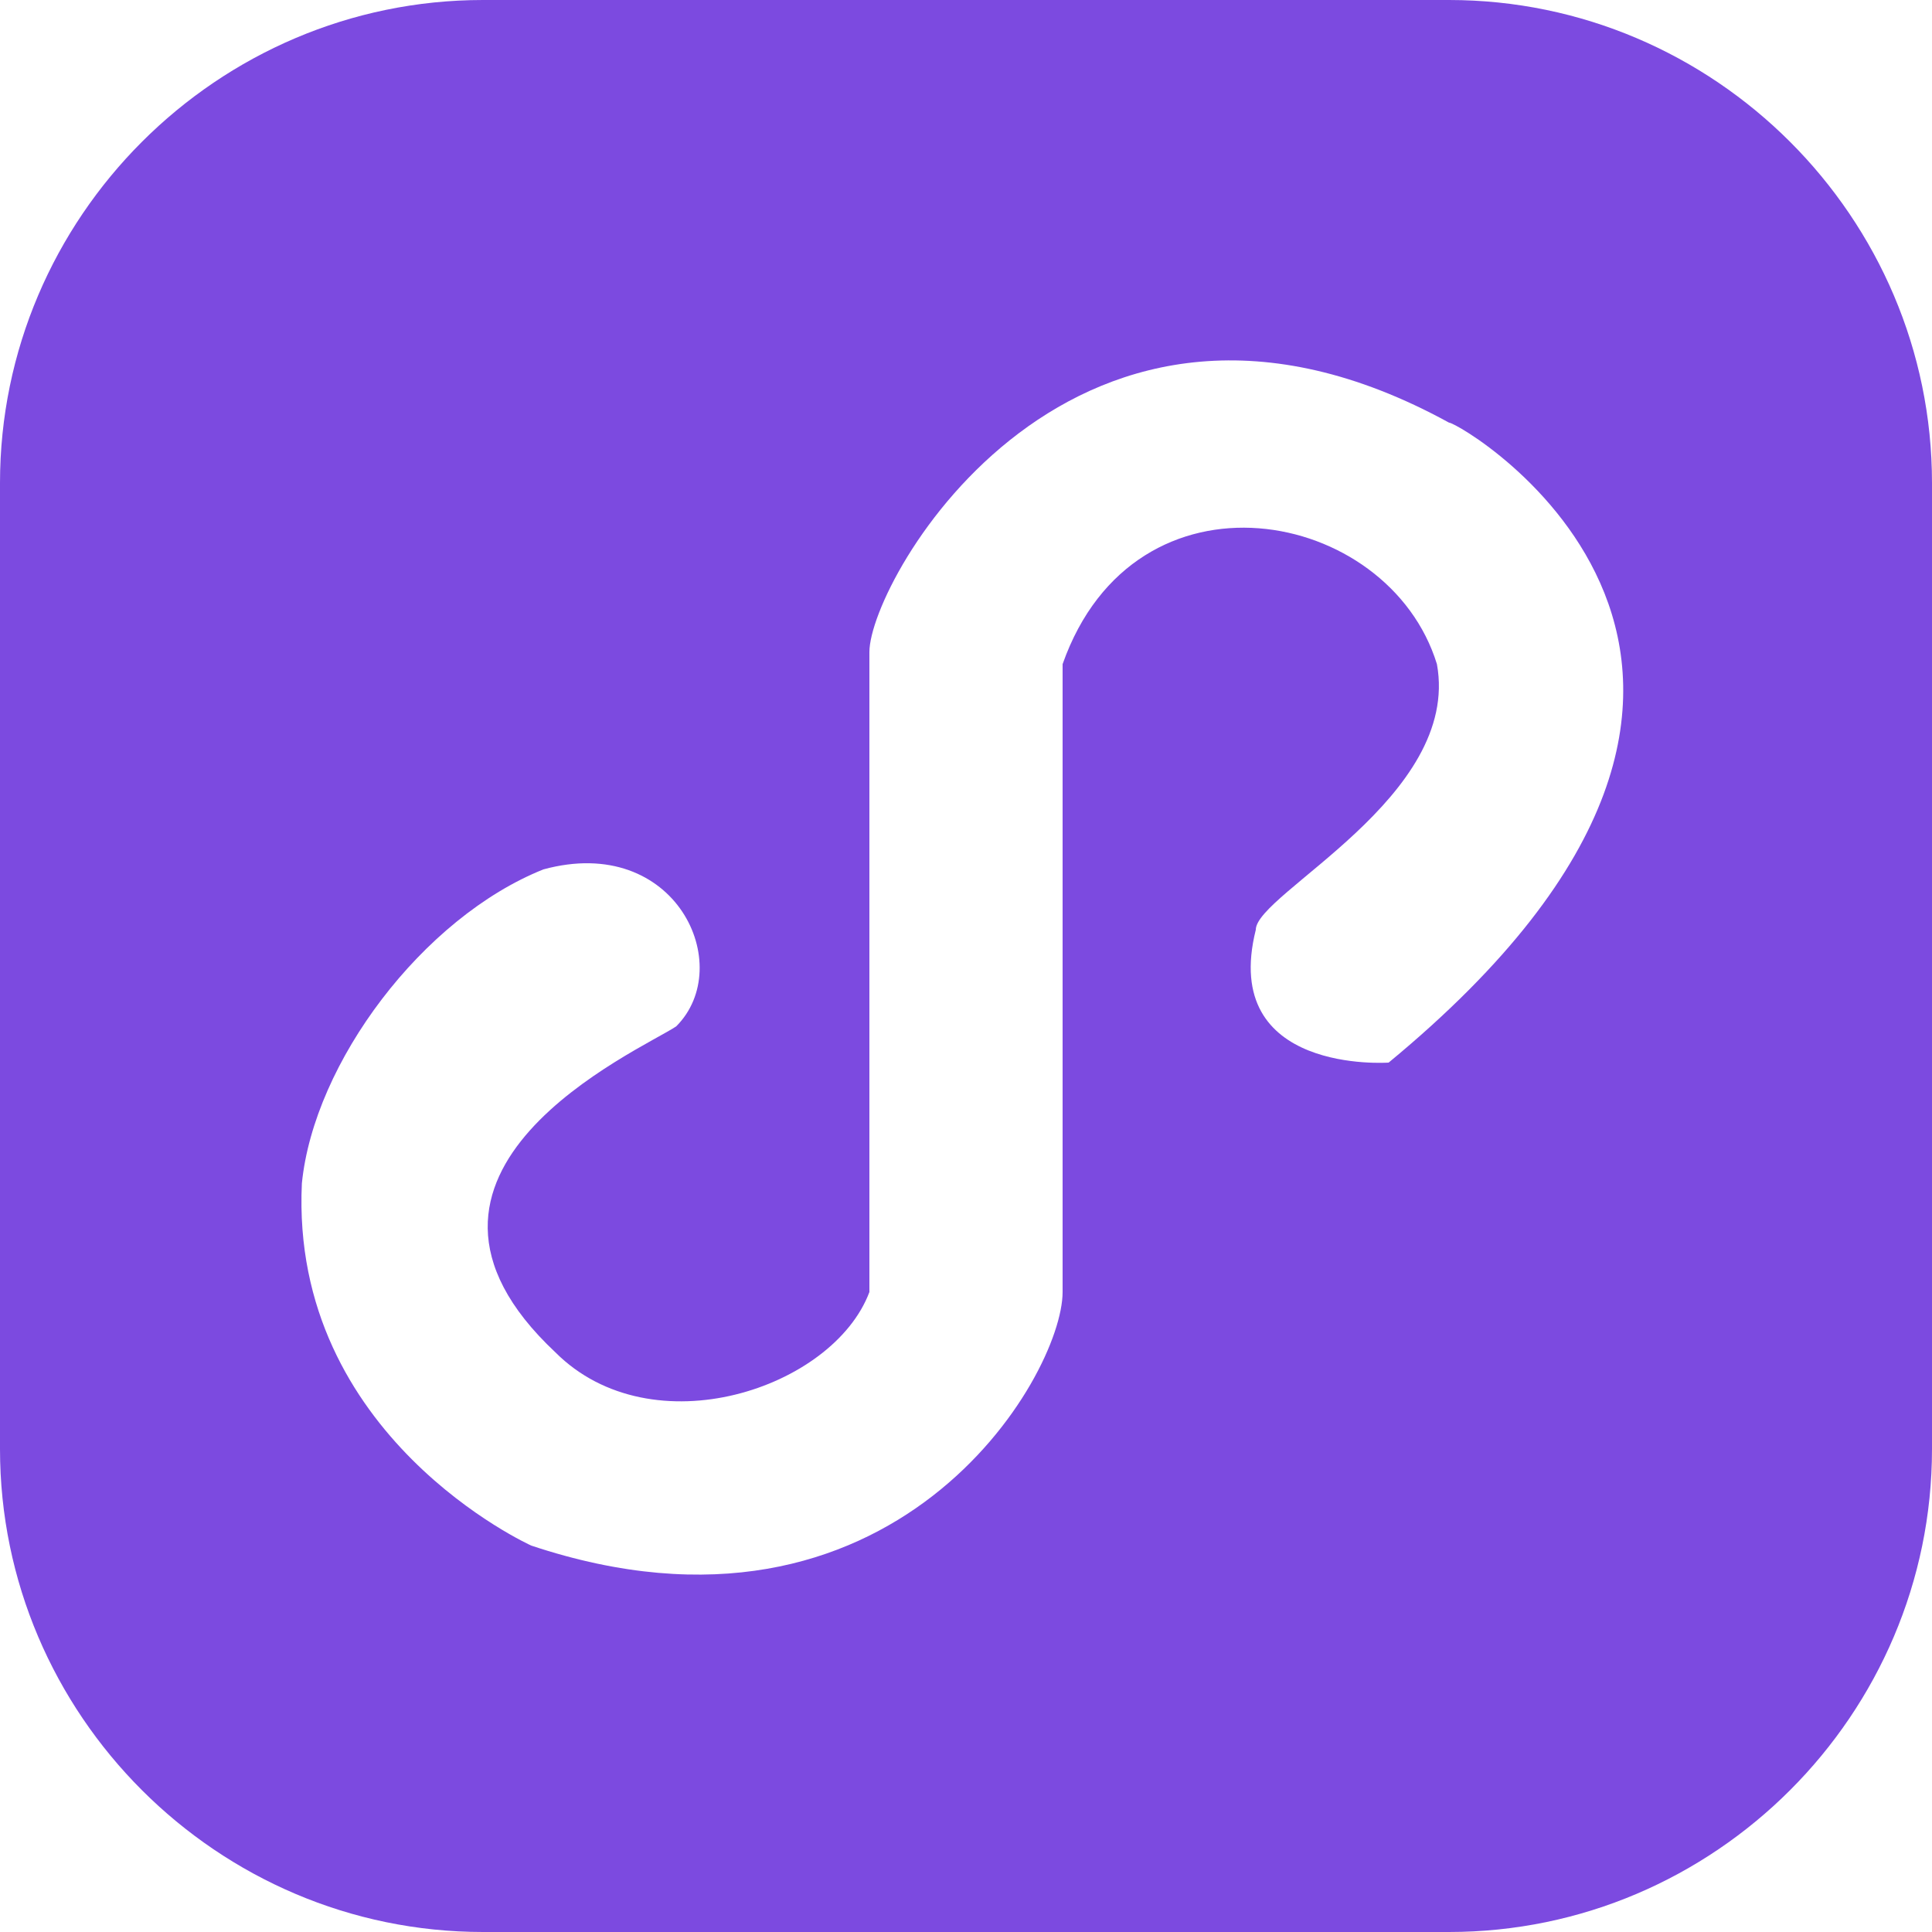
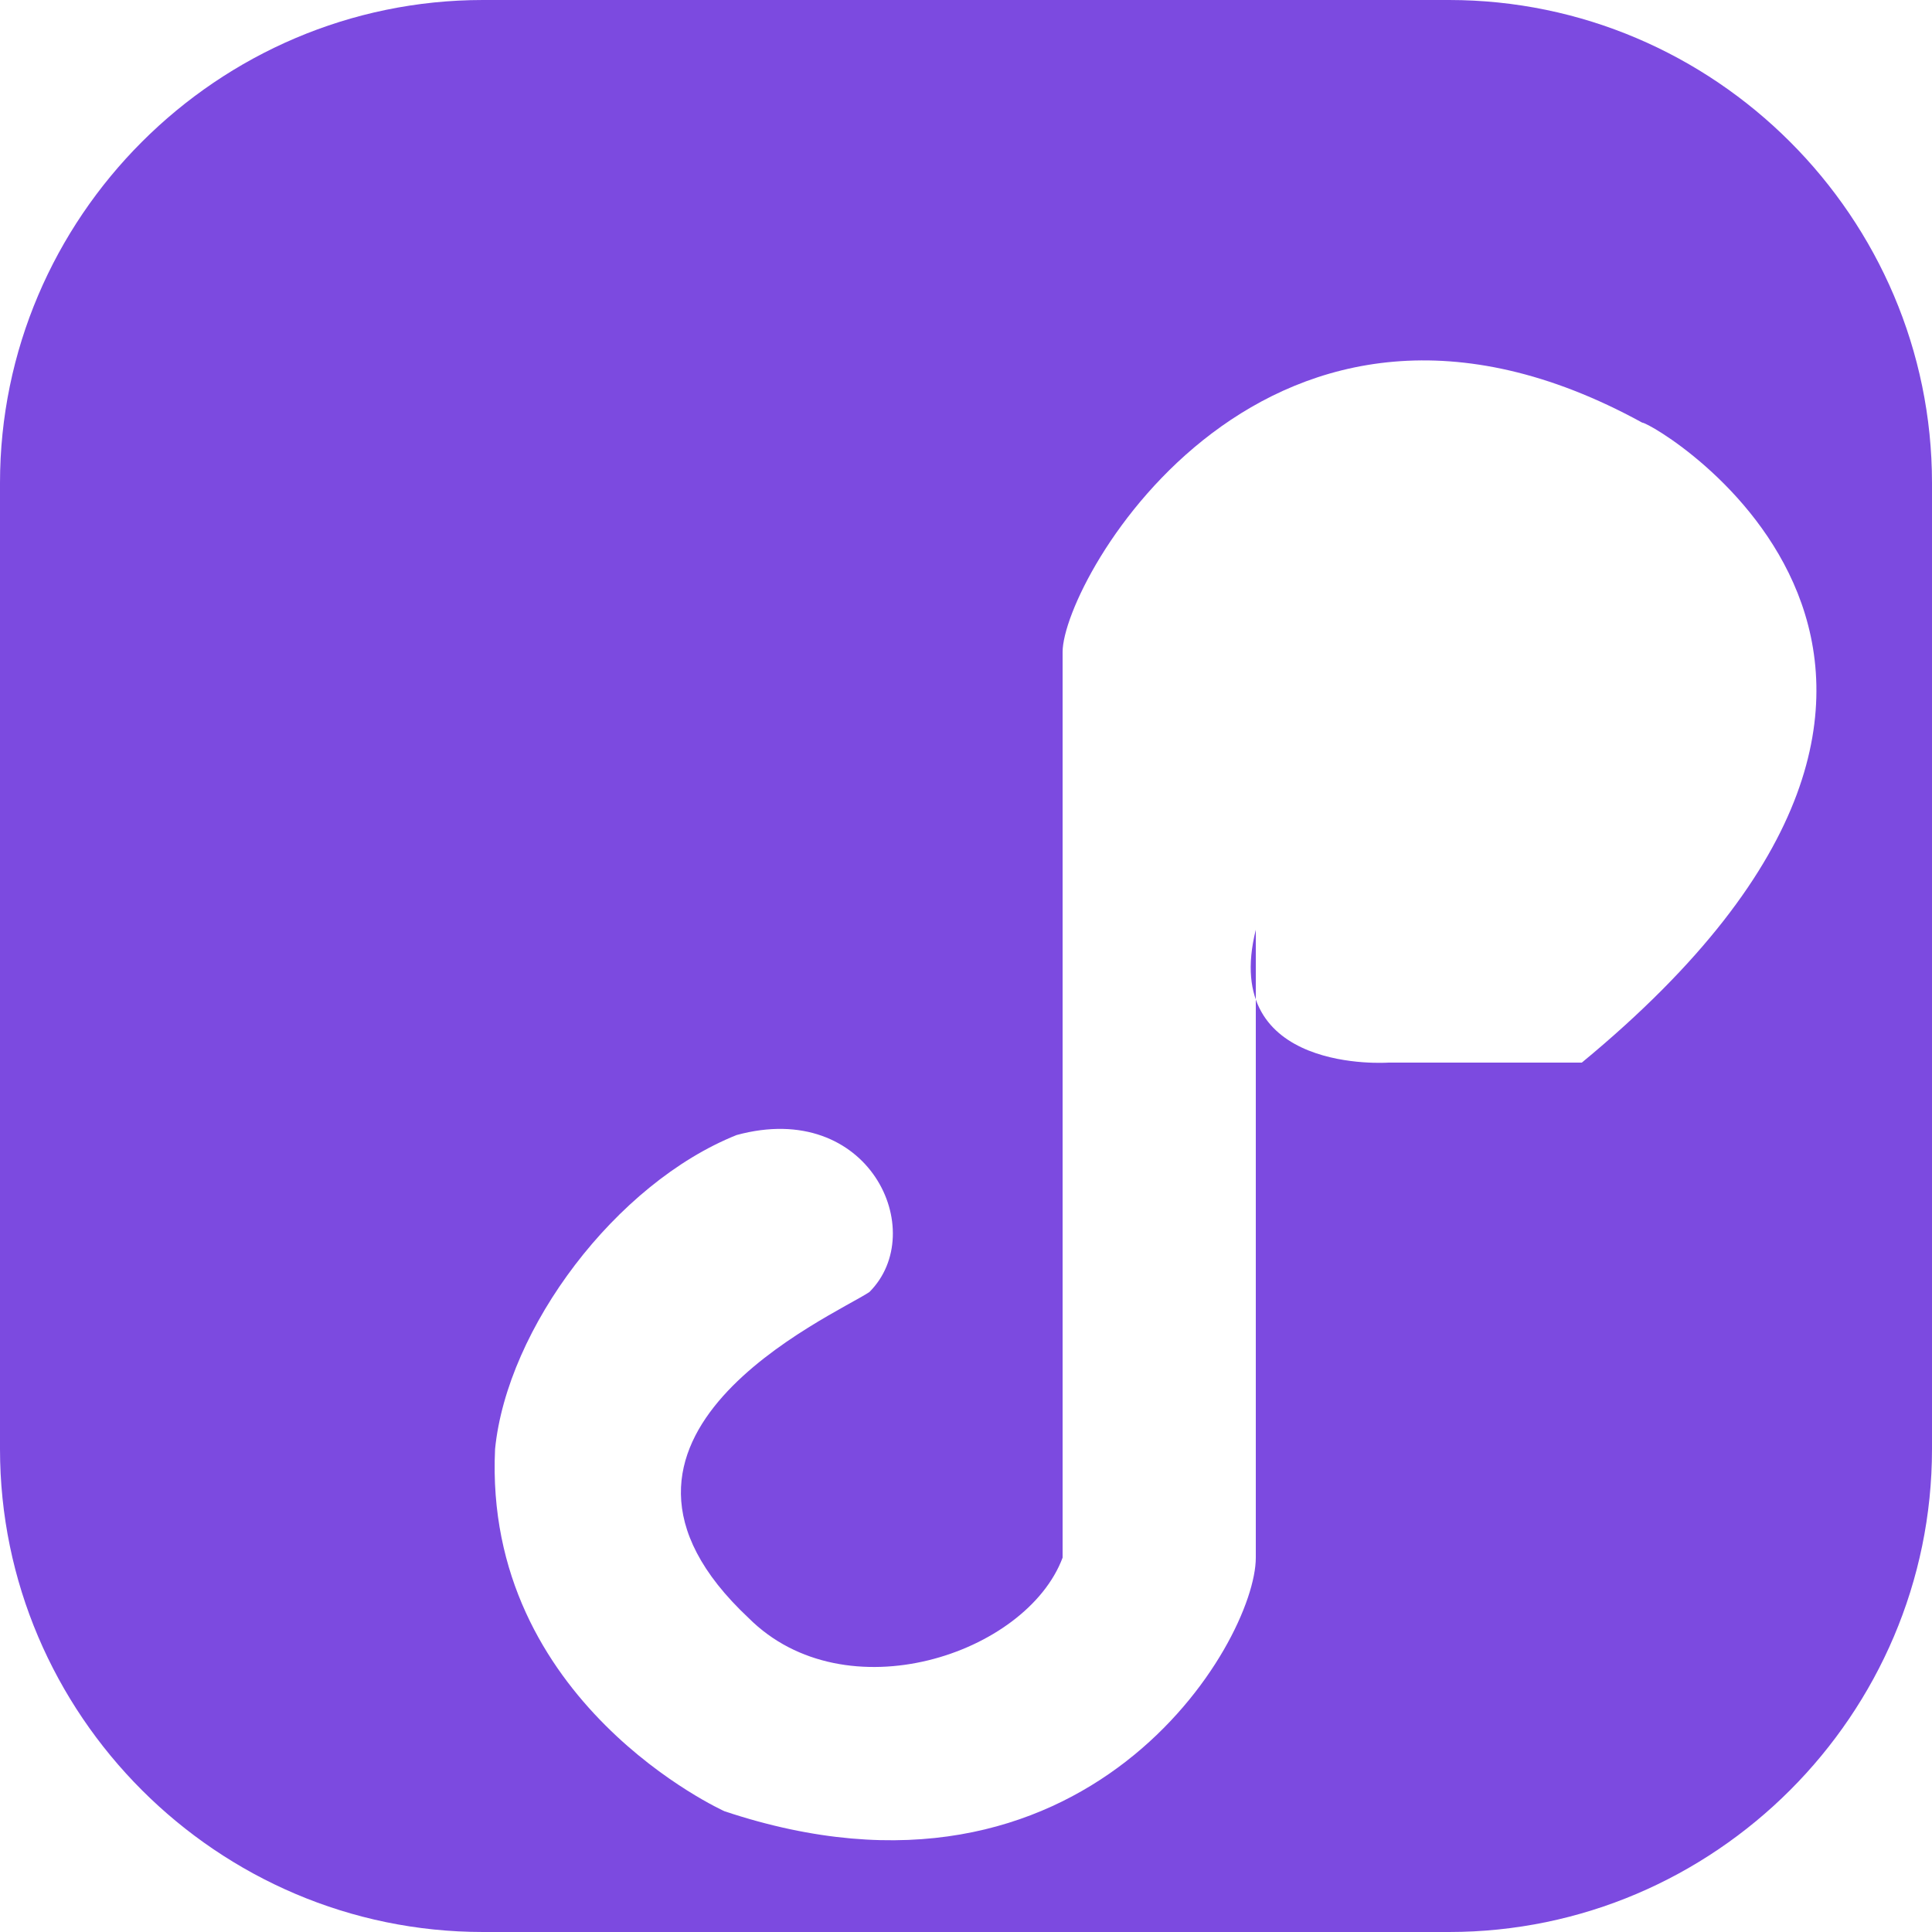
<svg xmlns="http://www.w3.org/2000/svg" t="1720658649702" class="icon" viewBox="0 0 1024 1024" version="1.1" p-id="45721" width="100" height="100">
-   <path d="M768 0H256C115.2 0 0 115.2 0 256v512c0 140.8 115.2 256 256 256h512c140.8 0 256-115.2 256-256V256c0-140.8-115.2-256-256-256z m-32 563.2s-89.6 6.4-70.4-70.4c0-19.2 108.8-70.4 96-140.8-25.6-83.2-160-108.8-198.4 0v332.8c0 44.8-89.6 198.4-281.6 134.4 0 0-128-57.6-121.6-192 6.4-64 64-140.8 128-166.4 70.4-19.2 102.4 51.2 70.4 83.2-19.2 12.8-166.4 76.8-64 172.8 51.2 51.2 147.2 19.2 166.4-32V345.6c0-38.4 108.8-230.4 307.2-121.6 6.4 0 224 128-32 339.2z" p-id="45722" fill="#7c4ae0" />
+   <path d="M768 0H256C115.2 0 0 115.2 0 256v512c0 140.8 115.2 256 256 256h512c140.8 0 256-115.2 256-256V256c0-140.8-115.2-256-256-256z m-32 563.2s-89.6 6.4-70.4-70.4v332.8c0 44.8-89.6 198.4-281.6 134.4 0 0-128-57.6-121.6-192 6.4-64 64-140.8 128-166.4 70.4-19.2 102.4 51.2 70.4 83.2-19.2 12.8-166.4 76.8-64 172.8 51.2 51.2 147.2 19.2 166.4-32V345.6c0-38.4 108.8-230.4 307.2-121.6 6.4 0 224 128-32 339.2z" p-id="45722" fill="#7c4ae0" />
</svg>